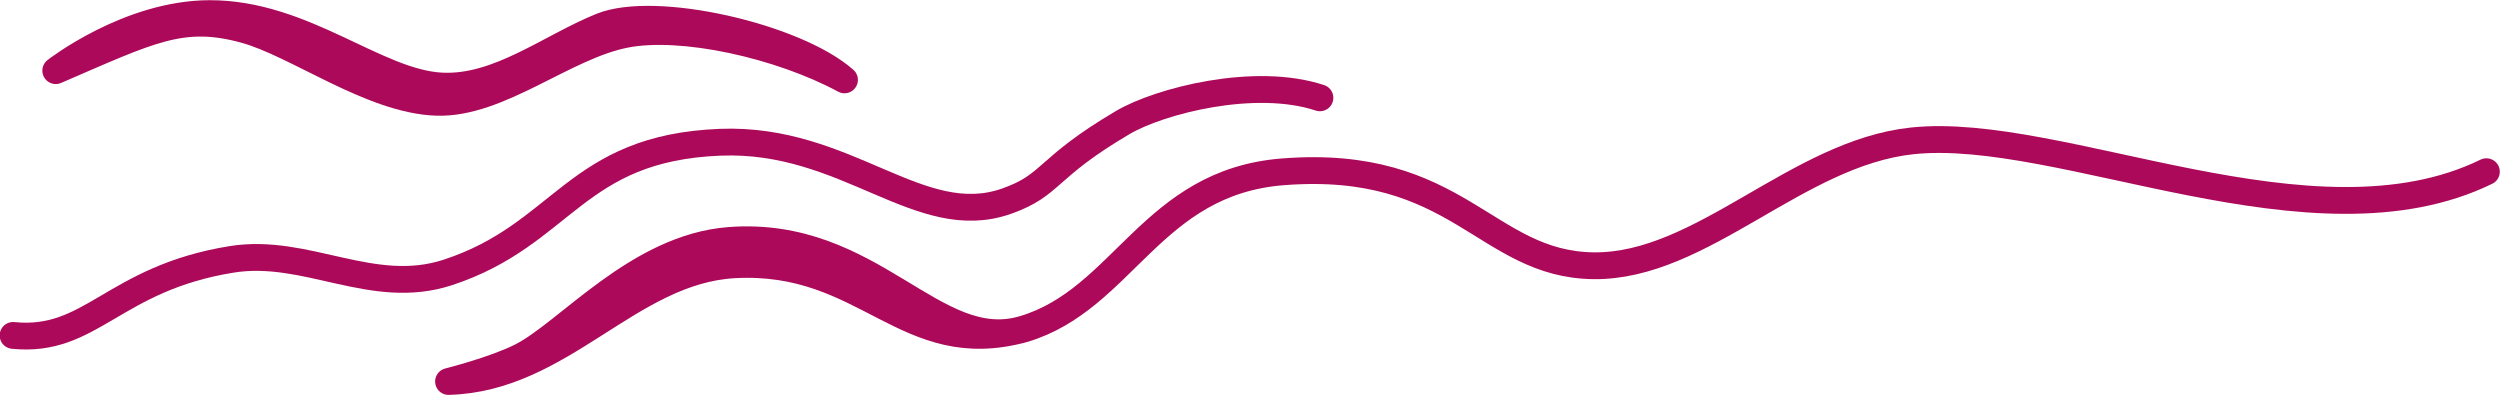
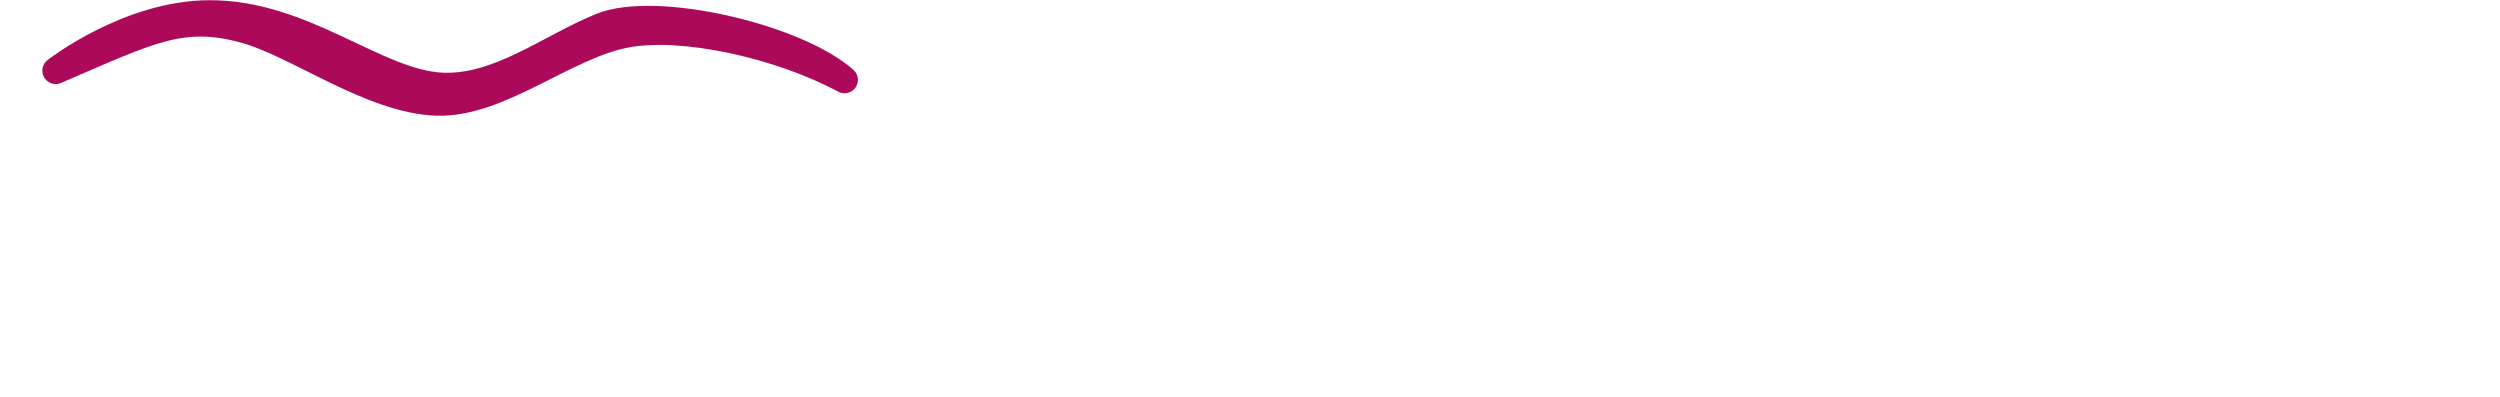
<svg xmlns="http://www.w3.org/2000/svg" xmlns:ns1="http://www.serif.com/" width="100%" height="100%" viewBox="0 0 649 103" version="1.1" xml:space="preserve" style="fill-rule:evenodd;clip-rule:evenodd;stroke-linecap:round;stroke-linejoin:round;stroke-miterlimit:1.5;">
  <g transform="matrix(1,0,0,1,-736.517,-147.517)">
    <g transform="matrix(0.704,1.401,-1.401,0.704,1131.16,-477.908)">
      <g id="vlnky-1" ns1:id="vlnky 1">
        <g>
          <g transform="matrix(1,0,0,1,1.186,1)">
-             <path d="M452.459,47.924C452.108,79.872 413.965,107.372 405.222,130.551C398.425,148.569 408.225,171.094 400,187C391.775,202.906 374,199 363,226C354.76,246.226 370,259 367,276C364.307,291.26 341,291 332,313C326.233,327.098 333.699,343.759 333.699,352.426C333.699,357.437 332,365 332,365C340,348 329,330 336,314C344.791,293.907 363,296 367,276" style="fill:none;stroke:rgb(173,9,90);stroke-width:4.44px;" />
-           </g>
+             </g>
          <path d="M318,285C308,292 297.585,304.821 295,314C292.193,323.967 295.947,337.903 291,347C285.833,356.5 271.982,363.351 266,370C258.801,378.003 259,384 258,401C258,401 255,386 261,374C268,360 283.667,354.5 289,345C293.581,336.841 291.265,326.198 292,317C292.77,307.375 308,289 318,285Z" style="fill:none;stroke:rgb(173,9,90);stroke-width:4.44px;" />
-           <path d="M356,216C348,224 344.527,239.91 345,247C346,262 349,262 348,270C346.103,285.179 326.7,288.861 318,308C308,330 320,338 317,358C315.054,370.974 302.779,377.035 299,389C293,408 301,416 294,427" style="fill:none;stroke:rgb(173,9,90);stroke-width:4.44px;" />
        </g>
      </g>
    </g>
  </g>
</svg>